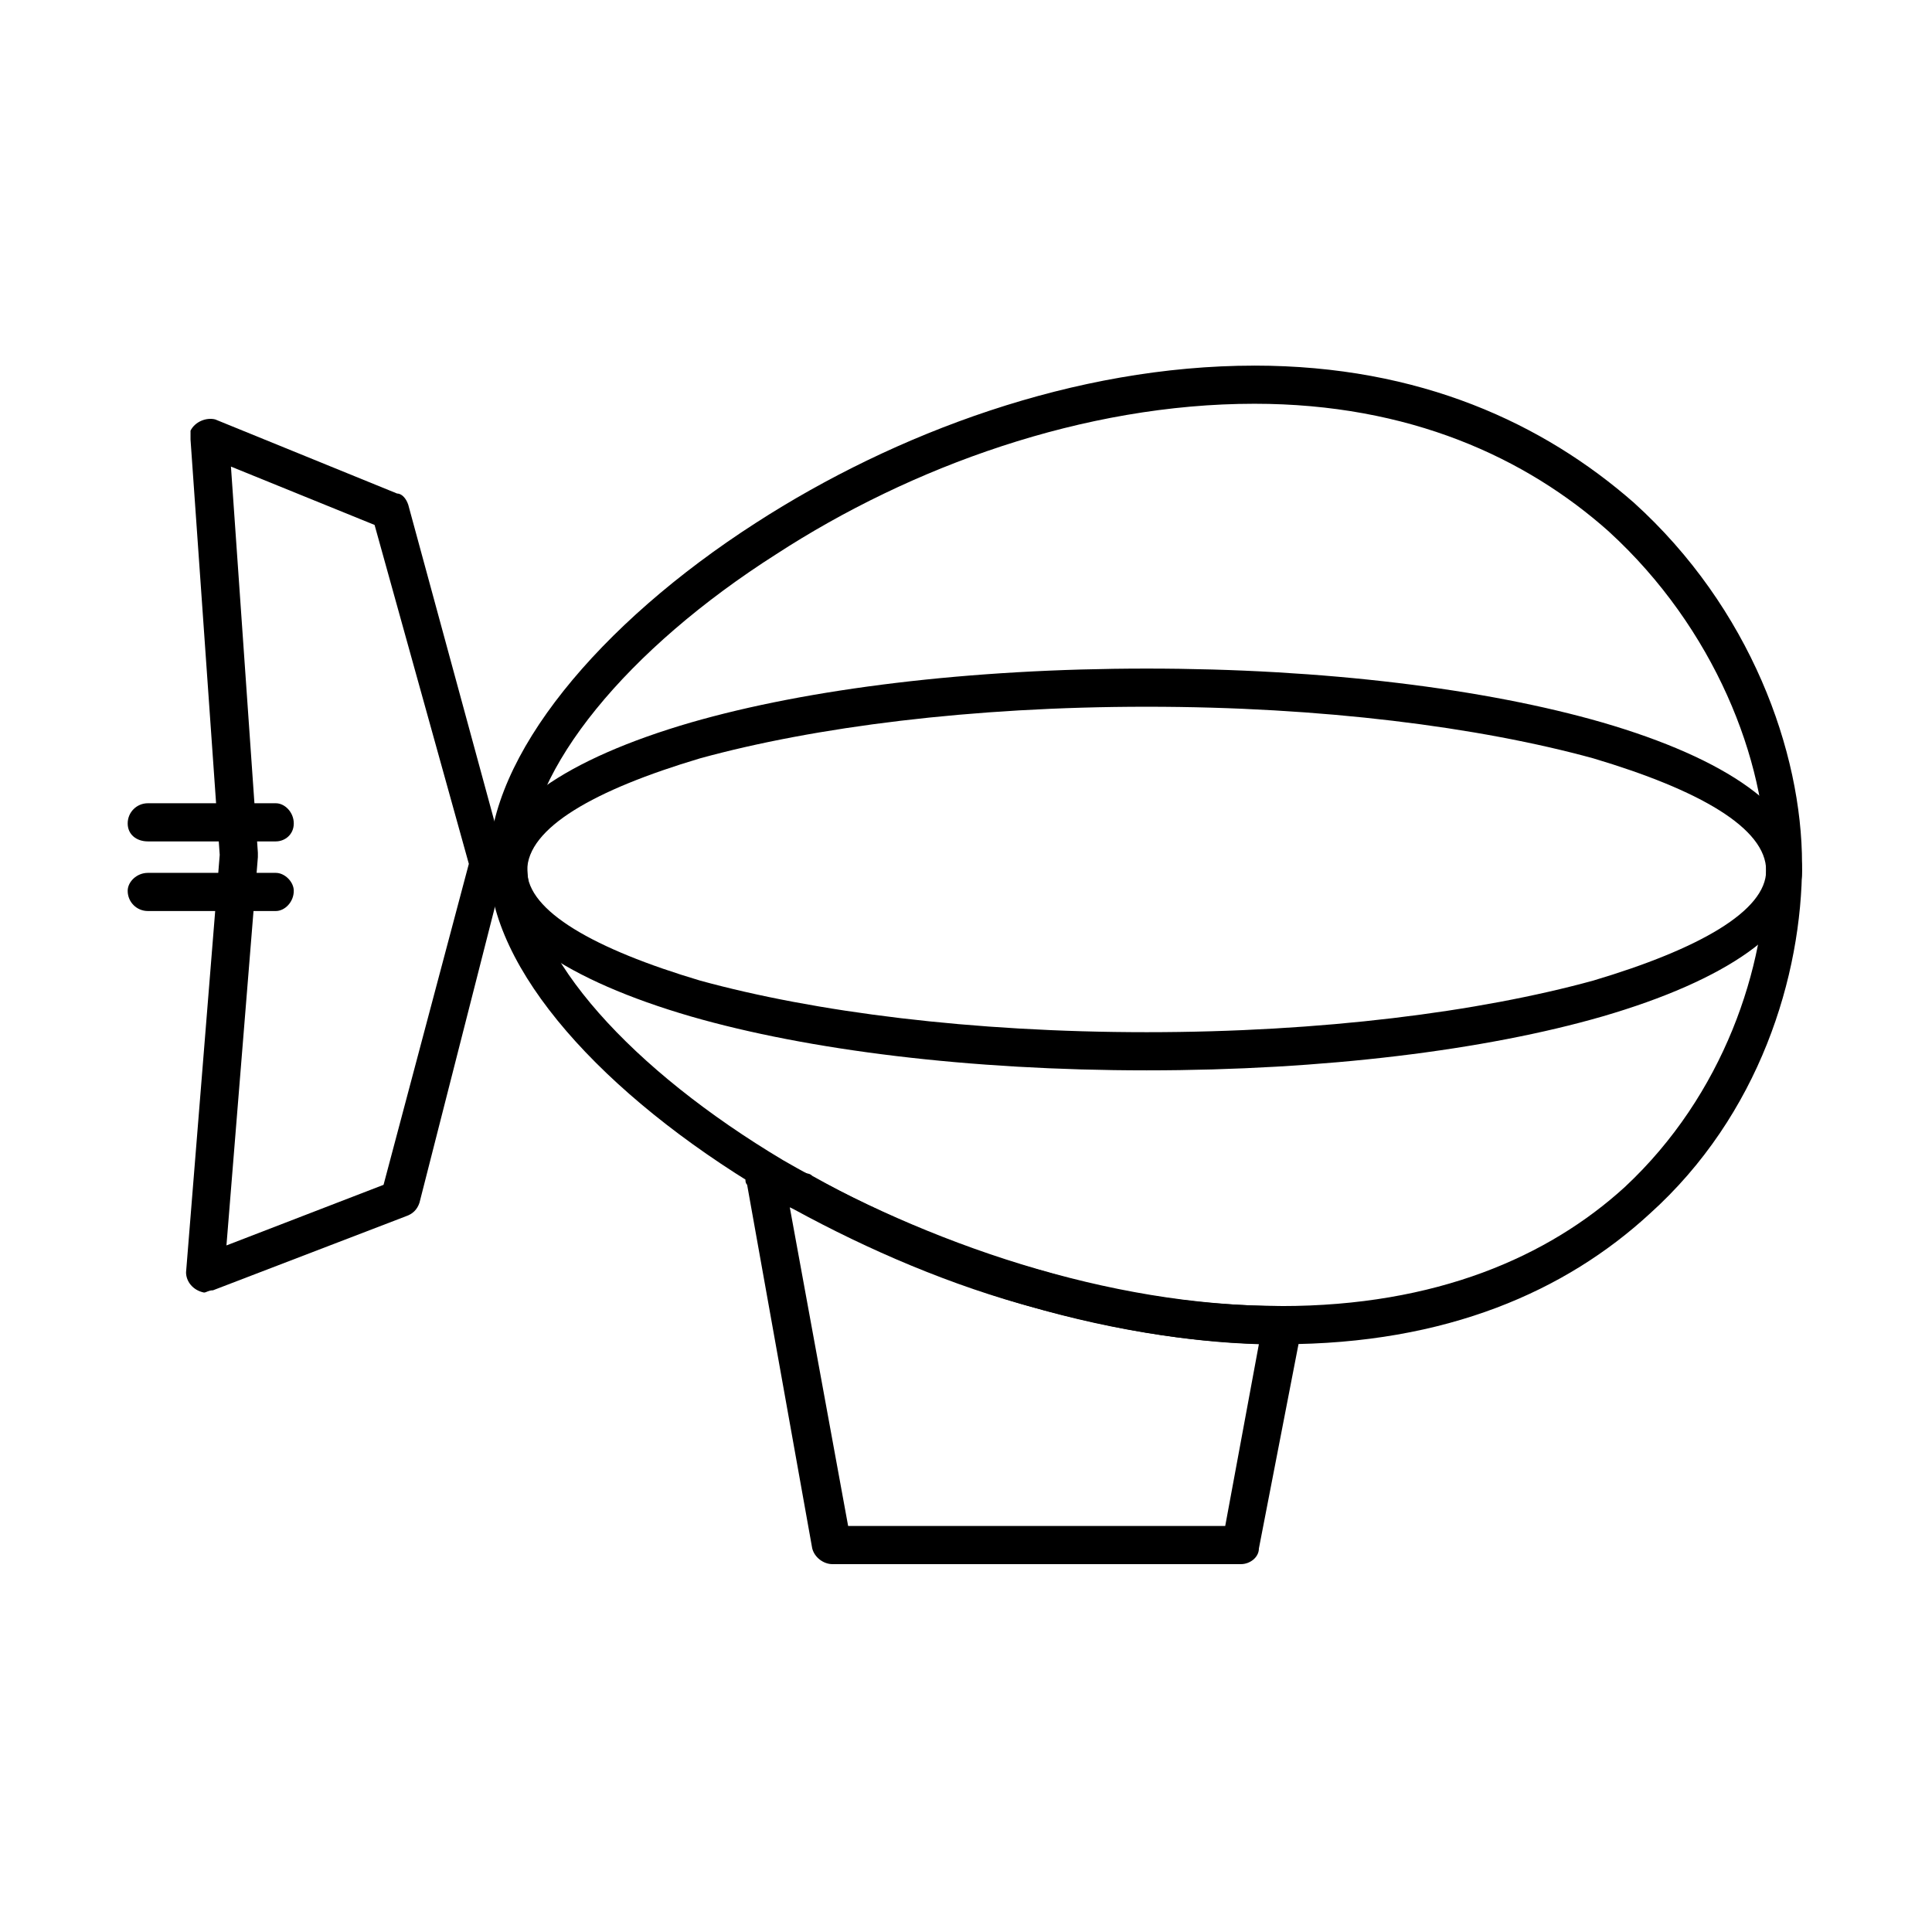
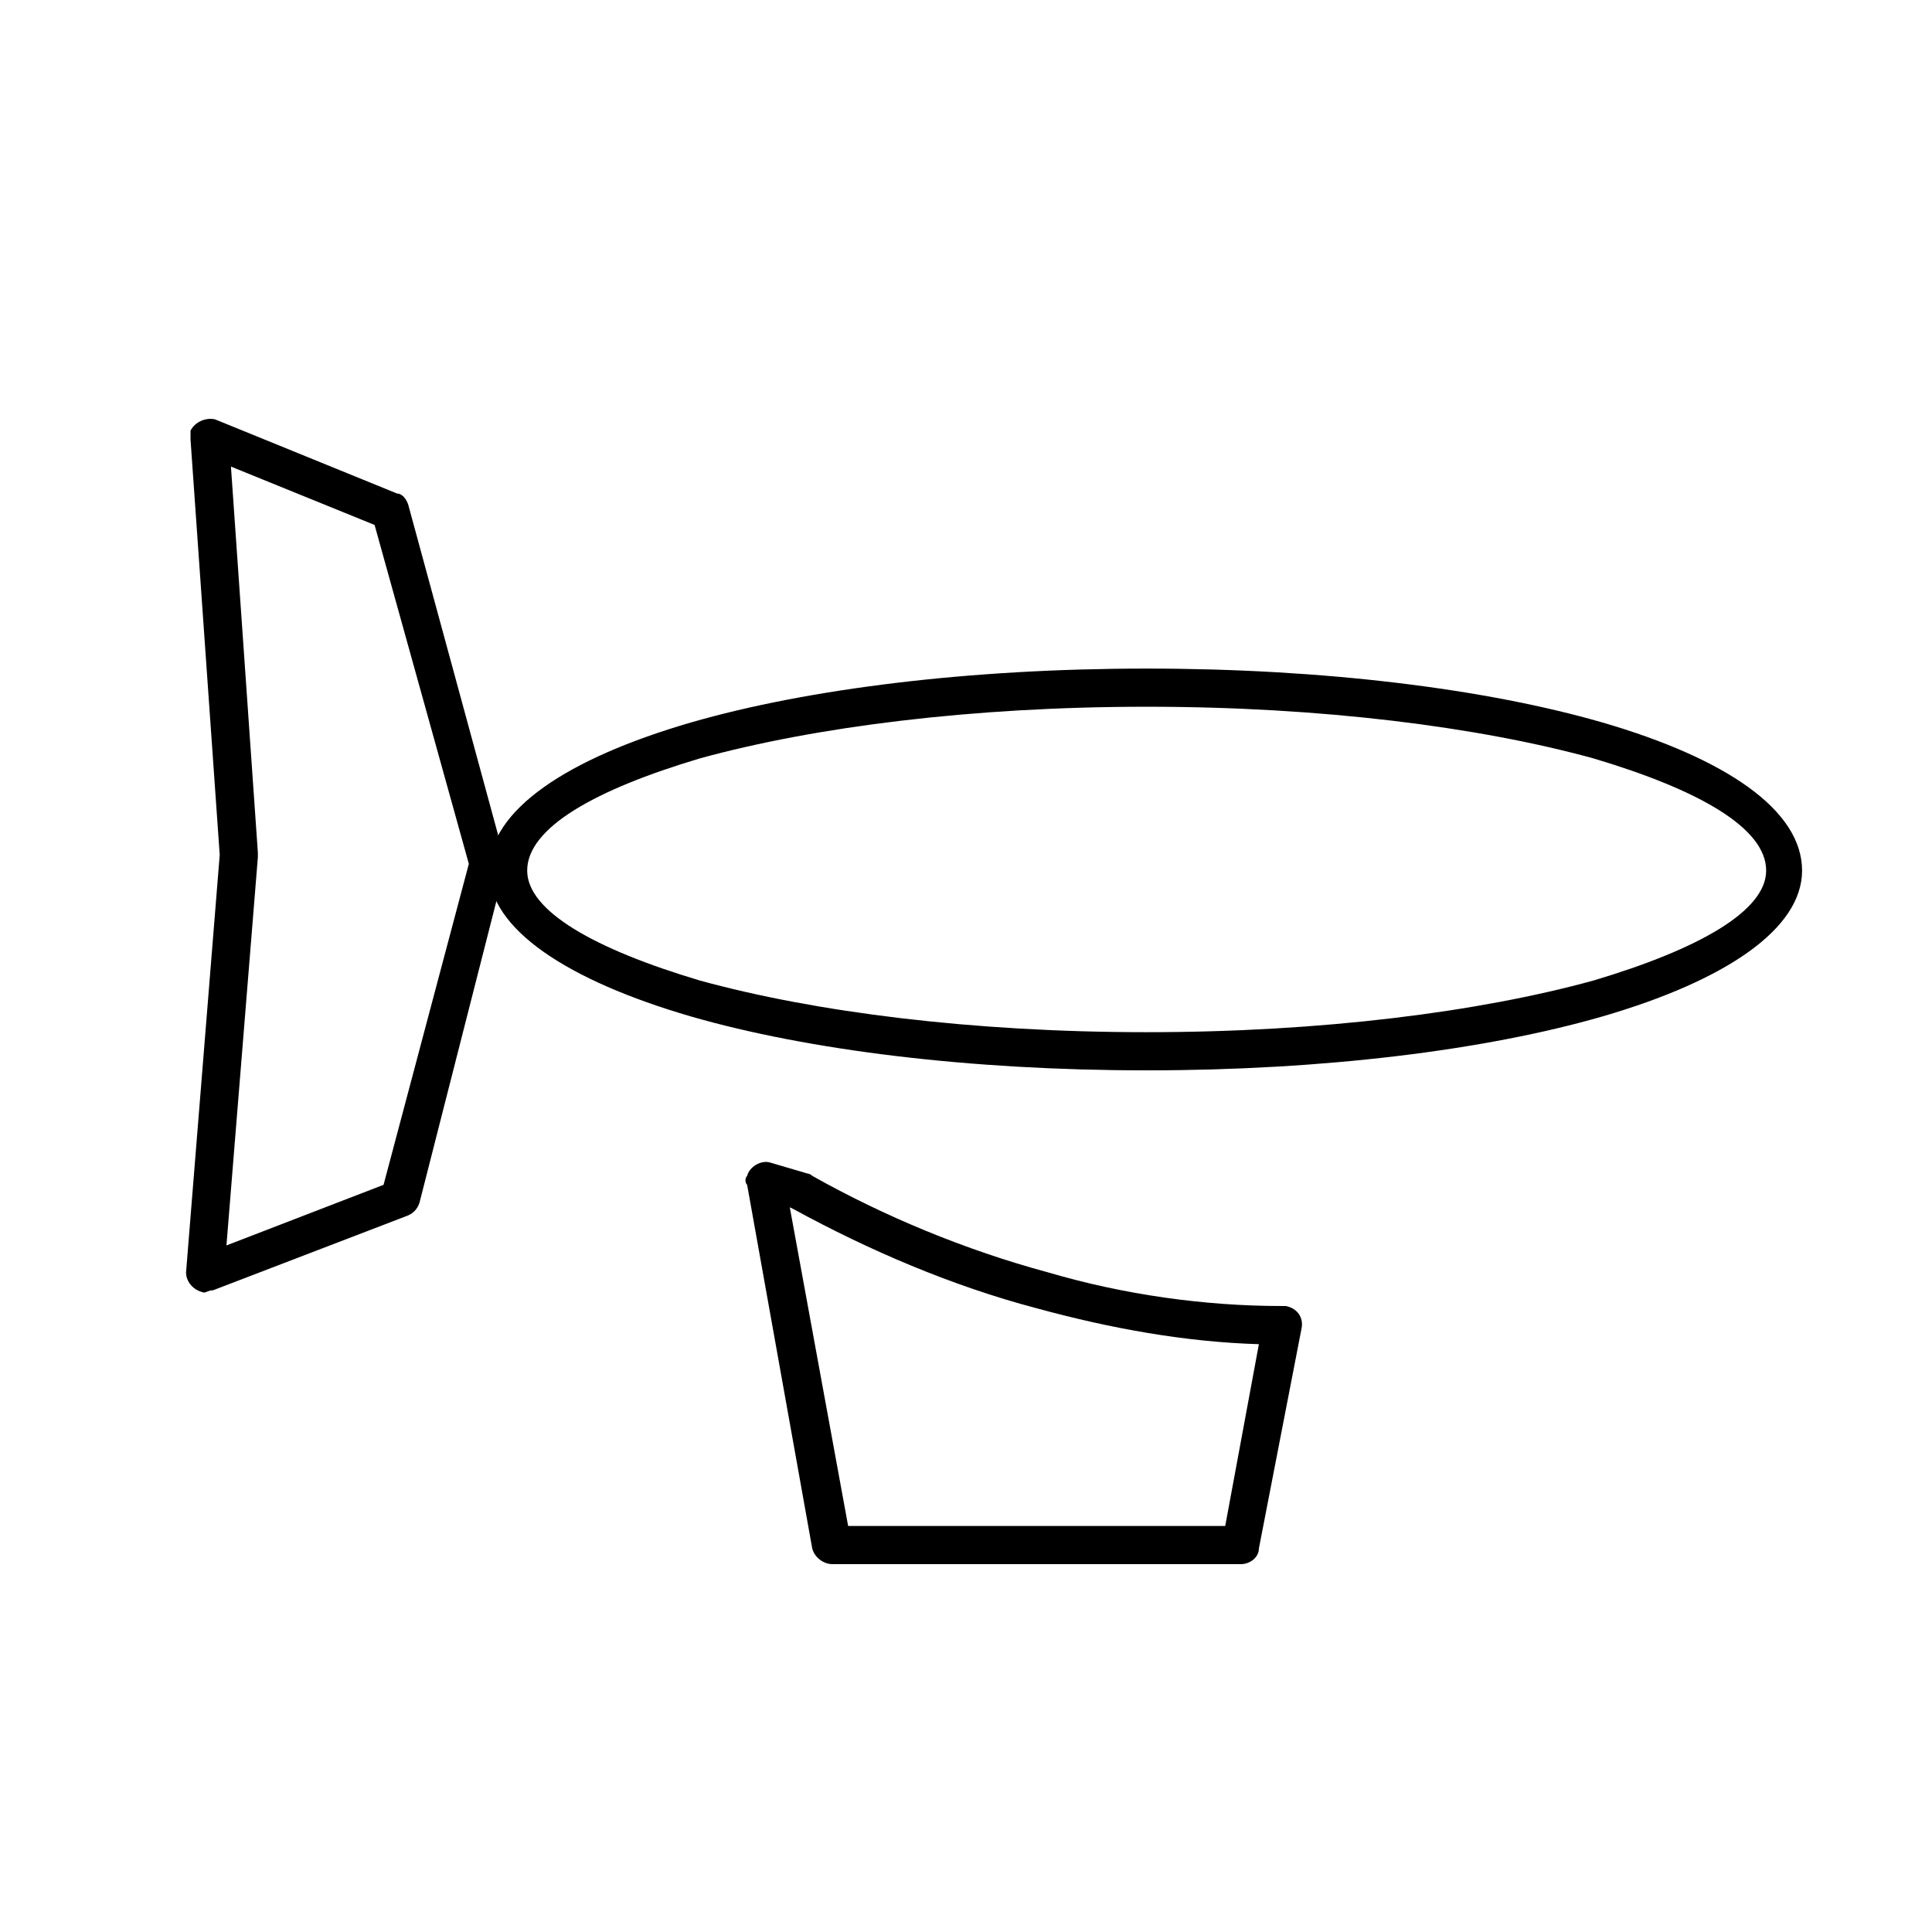
<svg xmlns="http://www.w3.org/2000/svg" fill="#000000" width="800px" height="800px" version="1.1" viewBox="144 144 512 512">
  <g>
    <path d="m353.3 463.94 15.465 84.465h99.93l8.922-48.18c-19.629-0.594-39.258-4.164-58.887-9.516-22.602-5.949-44.609-15.465-64.238-26.172l-1.191-0.594zm5.949 90.41-17.25-96.359c-0.594-0.594-0.594-1.785 0-2.379 0.594-2.379 3.57-4.164 5.949-3.57l10.113 2.973s0.594 0 1.191 0.594c19.035 10.707 40.449 19.629 62.457 25.578 20.223 5.949 41.637 8.922 61.859 8.922h1.191c2.973 0.594 4.758 2.973 4.164 5.949l-11.301 58.293c0 2.379-2.379 4.164-4.758 4.164h-108.26c-2.379 0-4.758-1.785-5.352-4.164z" />
-     <path d="m476.43 240.89c44.016 0 76.73 15.465 100.52 36.285 30.93 27.957 44.609 66.023 44.609 95.766s-11.301 66.621-40.449 92.793c-22.008 20.223-53.535 34.5-97.551 34.5-47.586 0-98.145-17.25-136.81-40.449-42.828-25.578-73.164-58.887-73.164-86.844 0-28.551 29.145-63.645 70.781-90.41 36.879-23.793 84.465-41.637 132.05-41.637zm93.98 44.016c-22.008-19.629-52.938-33.906-93.98-33.906-45.207 0-91.008 16.656-126.7 39.852-39.258 24.98-66.023 57.102-66.023 82.086 0 24.387 27.957 54.723 67.809 78.516 38.066 22.008 86.25 38.664 132.05 38.664 41.043 0 70.781-13.086 91.008-31.523 26.172-24.387 37.473-58.293 37.473-85.652 0-27.363-13.68-62.457-41.637-88.031z" />
    <path d="m447.88 321.18c46.992 0 89.816 5.352 120.75 14.277 32.715 9.516 52.938 23.199 52.938 39.258 0 15.465-20.223 29.145-52.938 38.664-30.93 8.922-73.758 14.277-120.75 14.277-46.992 0-89.816-5.352-120.75-14.277-32.715-9.516-53.535-23.199-53.535-38.664 0-16.059 20.82-29.742 53.535-39.258 30.93-8.922 73.758-14.277 120.75-14.277zm118.37 23.793c-30.336-8.328-71.973-13.68-118.37-13.68-46.395 0-88.031 5.352-118.37 13.68-27.957 8.328-45.801 18.438-45.801 29.742 0 10.707 17.844 20.82 45.801 29.145 30.336 8.328 71.973 13.68 118.37 13.68 46.395 0 88.031-5.352 118.37-13.68 27.957-8.328 45.801-18.438 45.801-29.145 0-11.301-17.844-21.414-45.801-29.742z" />
-     <path d="m183.19 366.98c-2.973 0-5.352-1.785-5.352-4.758 0-2.973 2.379-5.352 5.352-5.352h33.906c2.379 0 4.758 2.379 4.758 5.352 0 2.973-2.379 4.758-4.758 4.758z" />
-     <path d="m183.19 385.43c-2.973 0-5.352-2.379-5.352-5.352 0-2.379 2.379-4.758 5.352-4.758h33.906c2.379 0 4.758 2.379 4.758 4.758 0 2.973-2.379 5.352-4.758 5.352z" />
    <path d="m204.01 474.05 41.637-16.059 22.602-85.059-24.98-89.816-38.066-15.465 7.137 102.31v1.191l-8.328 102.9zm47.586-7.734-51.152 19.629c-1.191 0-1.785 0.594-2.379 0.594-2.973-0.594-4.758-2.973-4.758-5.352l8.922-110.64-7.734-110.04v-2.379c1.191-2.379 4.164-3.57 6.543-2.973l48.18 19.629c1.191 0 2.379 1.191 2.973 2.973l25.578 93.98c0.594 0.594 0.594 1.785 0 2.379l-22.602 88.629c-0.594 1.785-1.785 2.973-3.57 3.57z" />
  </g>
</svg>